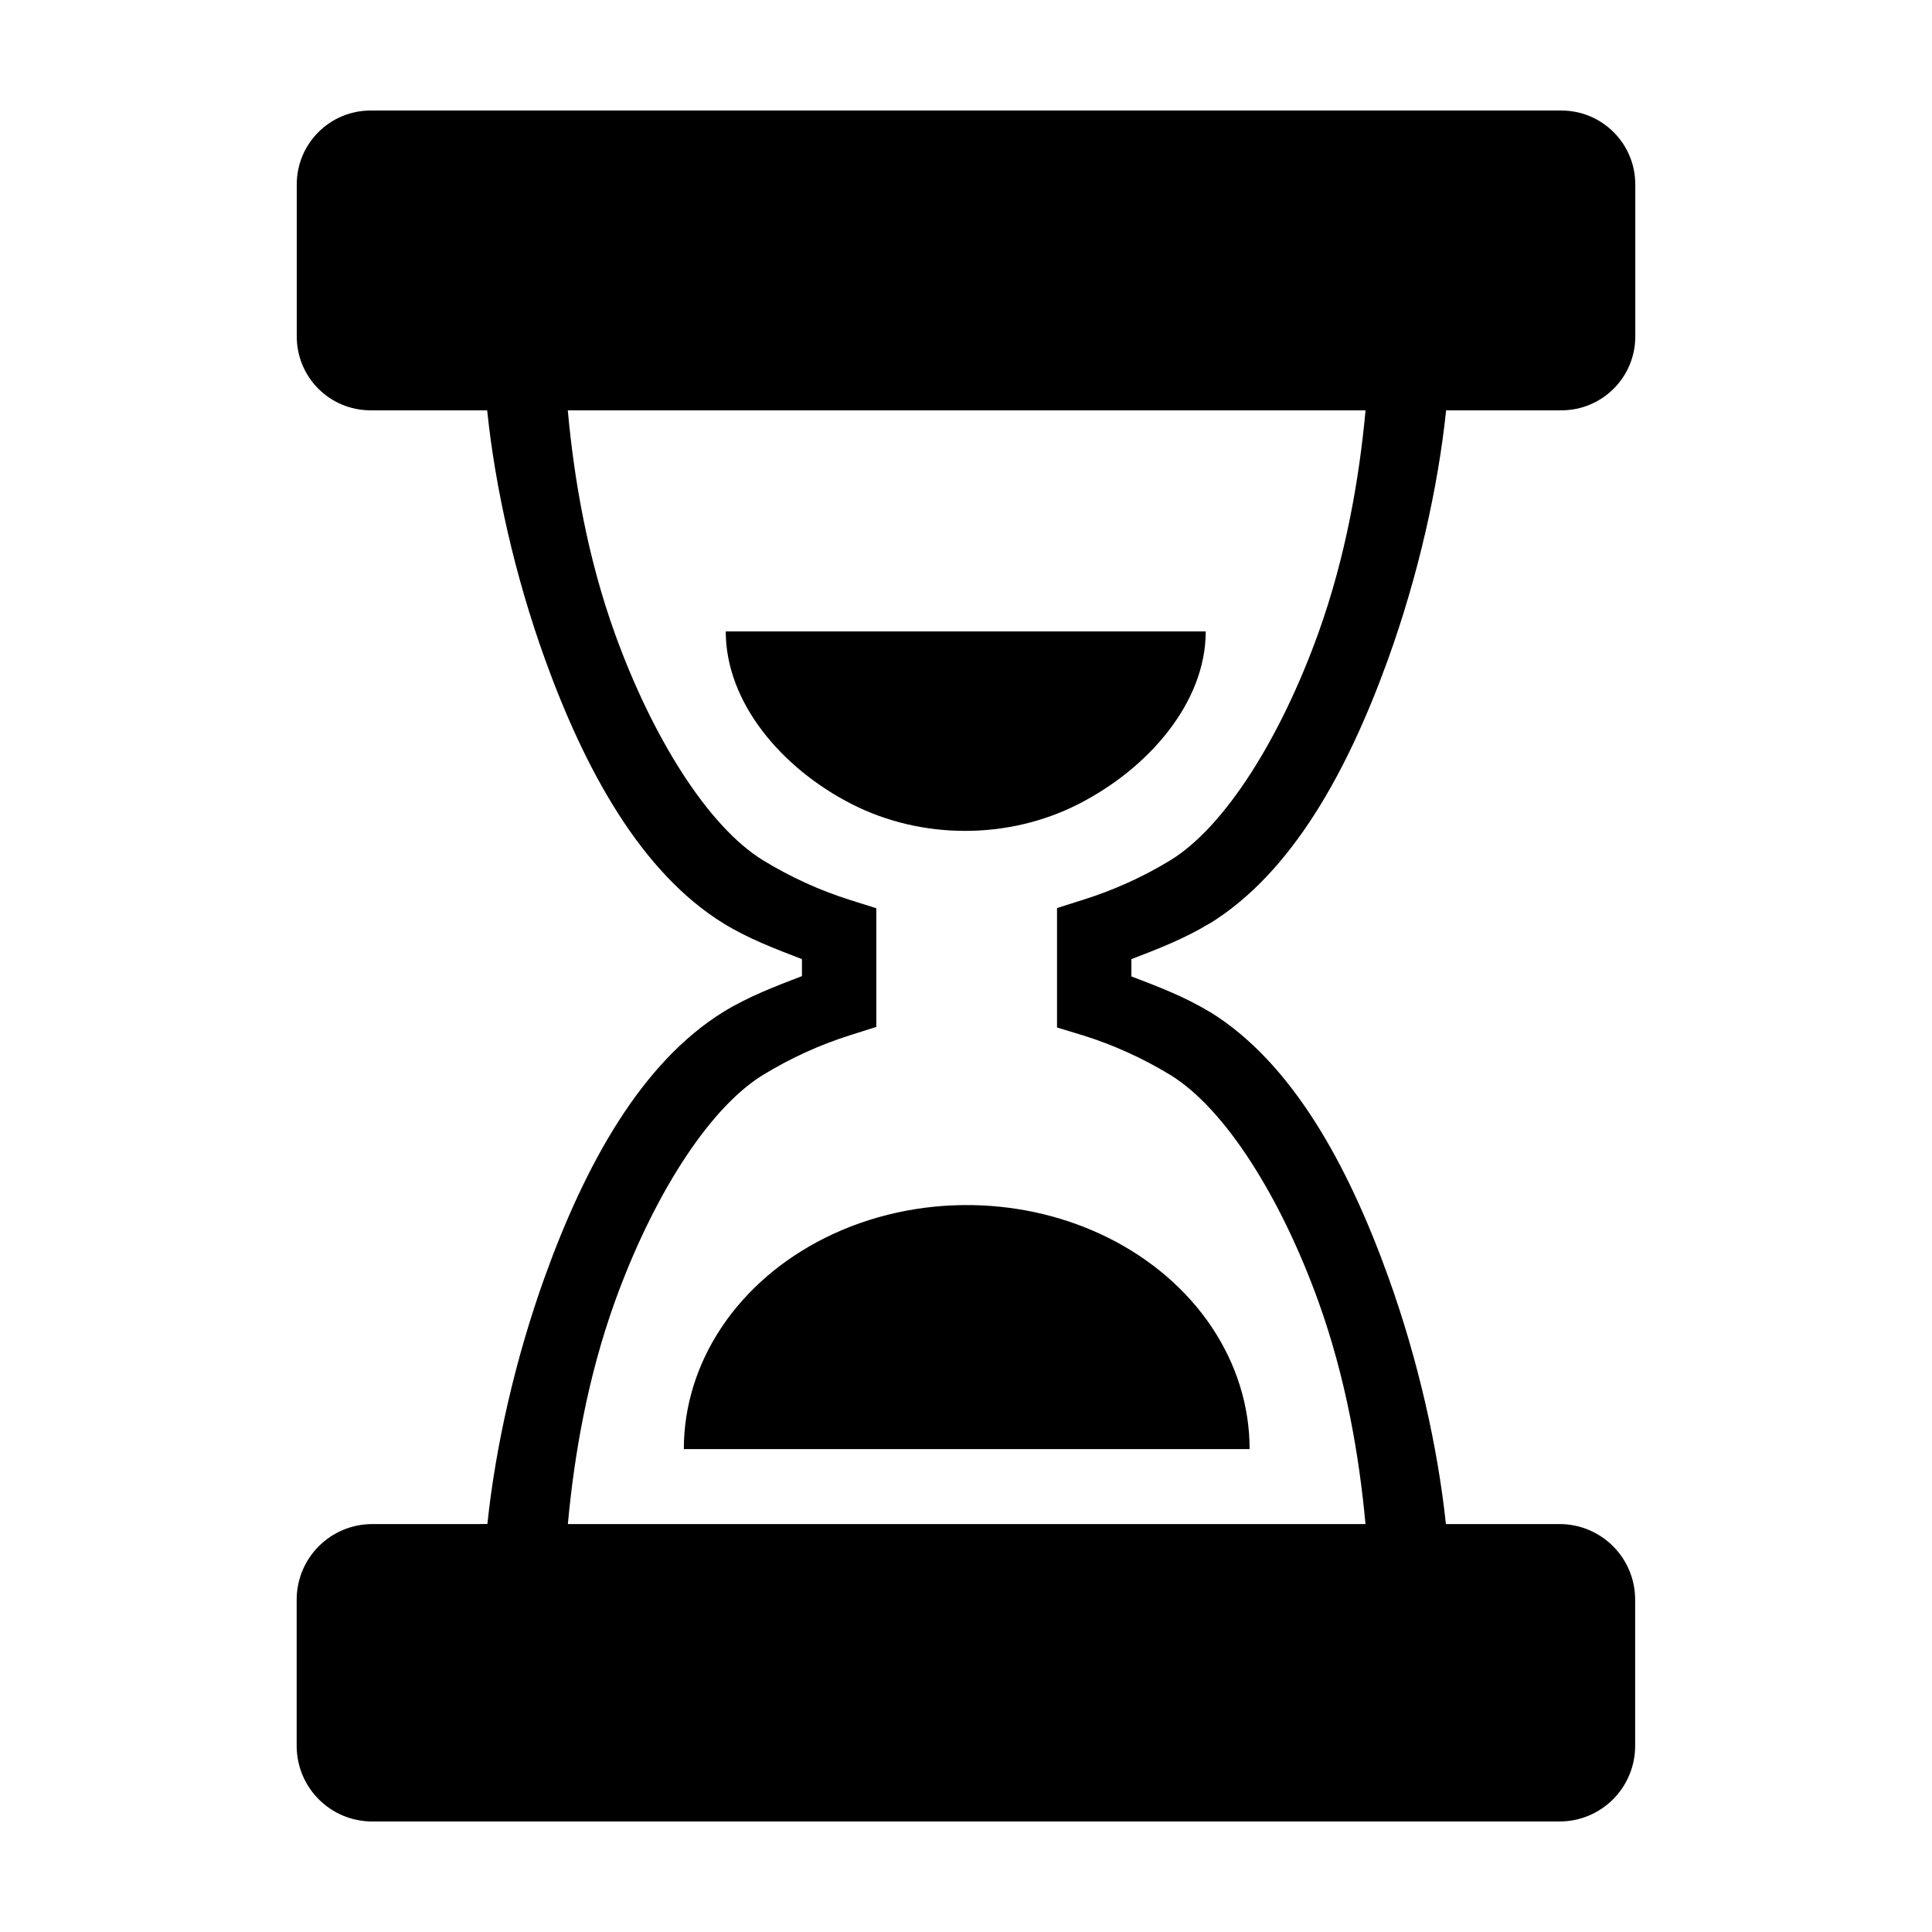
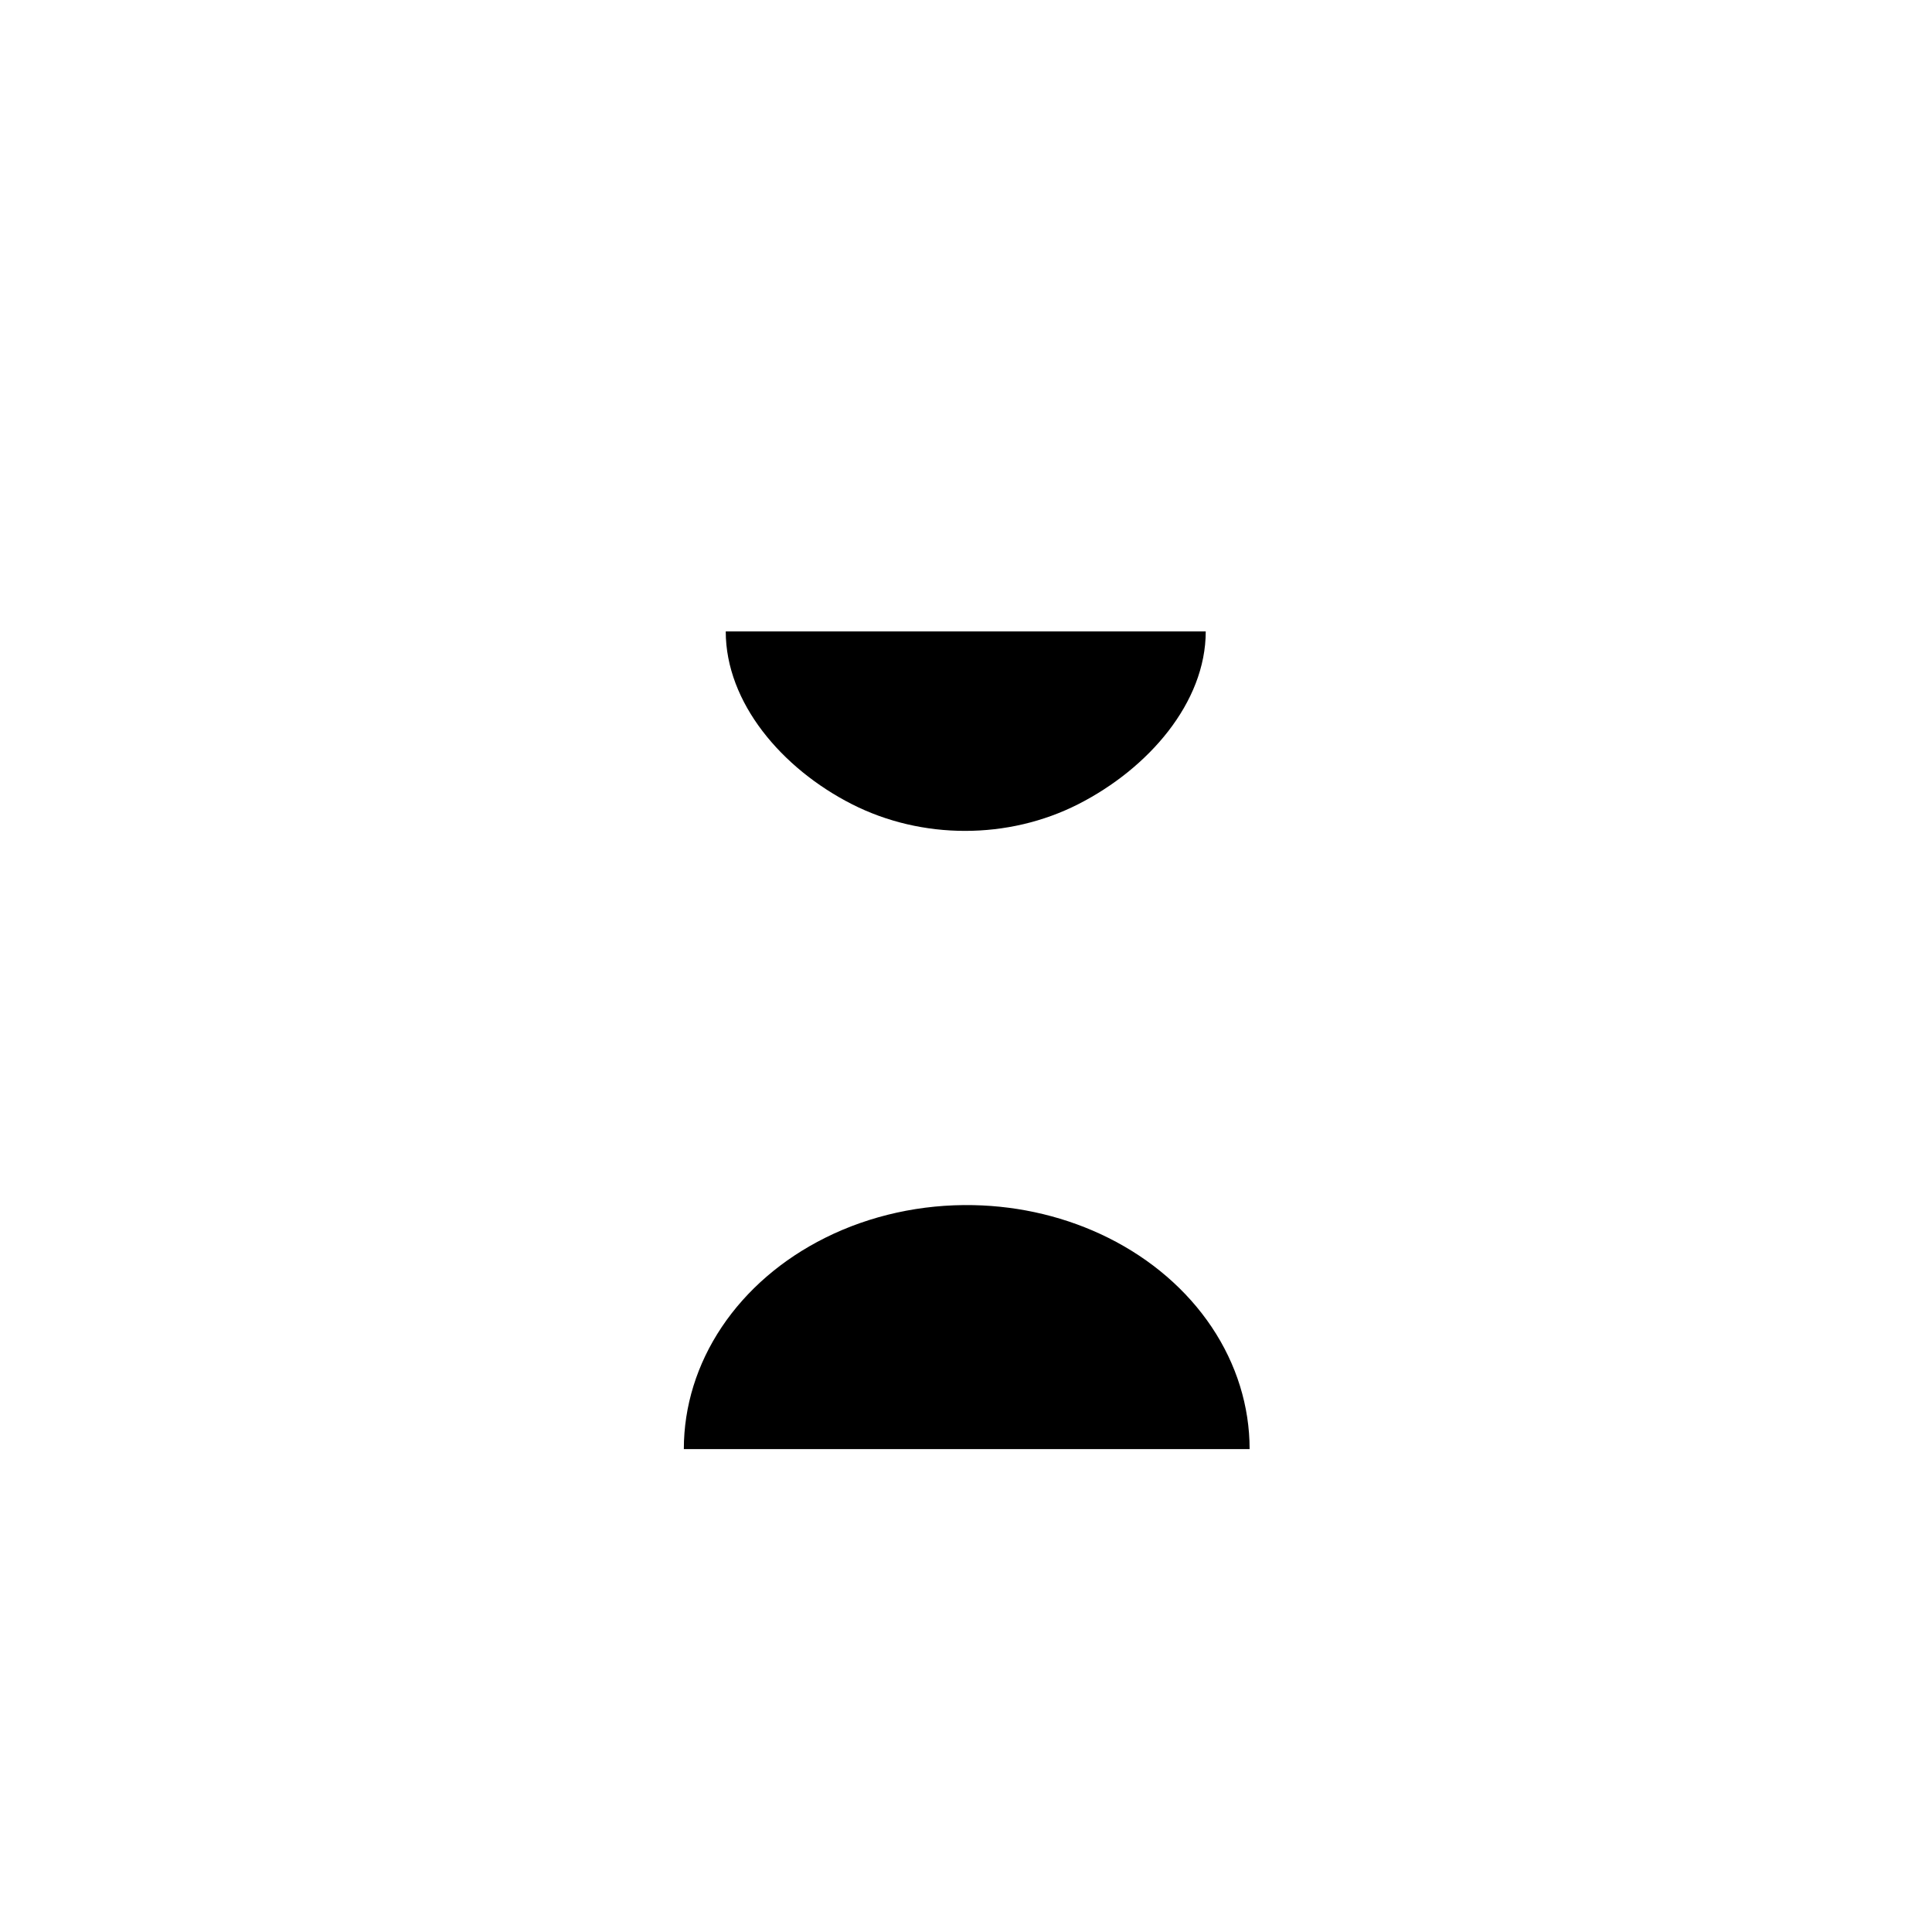
<svg xmlns="http://www.w3.org/2000/svg" fill="#000000" width="800px" height="800px" version="1.1" viewBox="144 144 512 512">
  <g>
-     <path d="m242.24 173.29c-10.859 0-19.598 8.758-19.598 19.617v40.238c0 10.859 8.738 19.598 19.598 19.598h30.863c2.121 20.488 7.356 43.852 15.305 65.902 10.602 29.402 25.492 56.648 47.438 70.137 6.5 3.977 13.621 6.684 20.676 9.395v4.504c-7.055 2.703-14.176 5.426-20.676 9.395-21.957 13.492-36.836 40.793-47.438 70.215-7.91 21.953-13.109 45.184-15.25 65.594l-30.457 0.008c-11.129 0-20.082 8.953-20.082 20.082v38.66c0 11.129 8.953 20.082 20.082 20.082l314.55-0.004c11.129 0 20.082-8.953 20.082-20.082v-38.66c0-11.129-8.953-20.082-20.082-20.082h-30.074c-2.16-20.41-7.394-43.641-15.305-65.594-10.602-29.422-25.406-56.723-47.363-70.215h-0.078c-6.496-3.945-13.555-6.633-20.602-9.32v-4.582c7.051-2.695 14.102-5.441 20.602-9.395h0.078c21.949-13.488 36.762-40.734 47.363-70.137 7.953-22.051 13.223-45.414 15.363-65.902h30.516c10.859 0 19.617-8.738 19.617-19.598v-40.238c0-10.859-8.758-19.617-19.617-19.617zm52.234 79.457 211.41-0.004c-1.672 18.211-5.269 38.945-12.57 59.203-9.824 27.242-24.484 51.023-39.141 60.031-7.324 4.457-15.07 7.945-23.141 10.473l-6.91 2.195v31.652l6.91 2.098c8.07 2.519 15.816 6.043 23.141 10.492 14.656 9.008 29.395 32.77 39.219 60.031 7.266 20.164 10.809 40.816 12.477 58.973l-211.38-0.004c1.668-18.152 5.211-38.805 12.477-58.973 9.824-27.262 24.562-51.023 39.219-60.031 7.324-4.469 15.07-8.012 23.141-10.551l6.91-2.195v-31.441l-6.91-2.176c-8.074-2.543-15.82-6.07-23.141-10.551-14.656-9.008-29.395-32.785-39.219-60.031-7.301-20.254-10.84-40.996-12.496-59.203z" />
    <path d="m336.33 311.33c0 18.891 14.859 36.336 33.422 45.781s41.449 9.445 60.012 0 33.77-26.891 33.77-45.781zm65.633 152.04v0.004c-13.754-0.281-27.336 2.707-39.254 8.645-11.398 5.676-20.863 13.84-27.441 23.668-6.582 9.832-10.043 20.984-10.043 32.336h149.94-0.004c0-11.352-3.465-22.504-10.043-32.336-6.582-9.828-16.043-17.992-27.441-23.668-10.875-5.418-23.156-8.391-35.715-8.645z" />
  </g>
</svg>